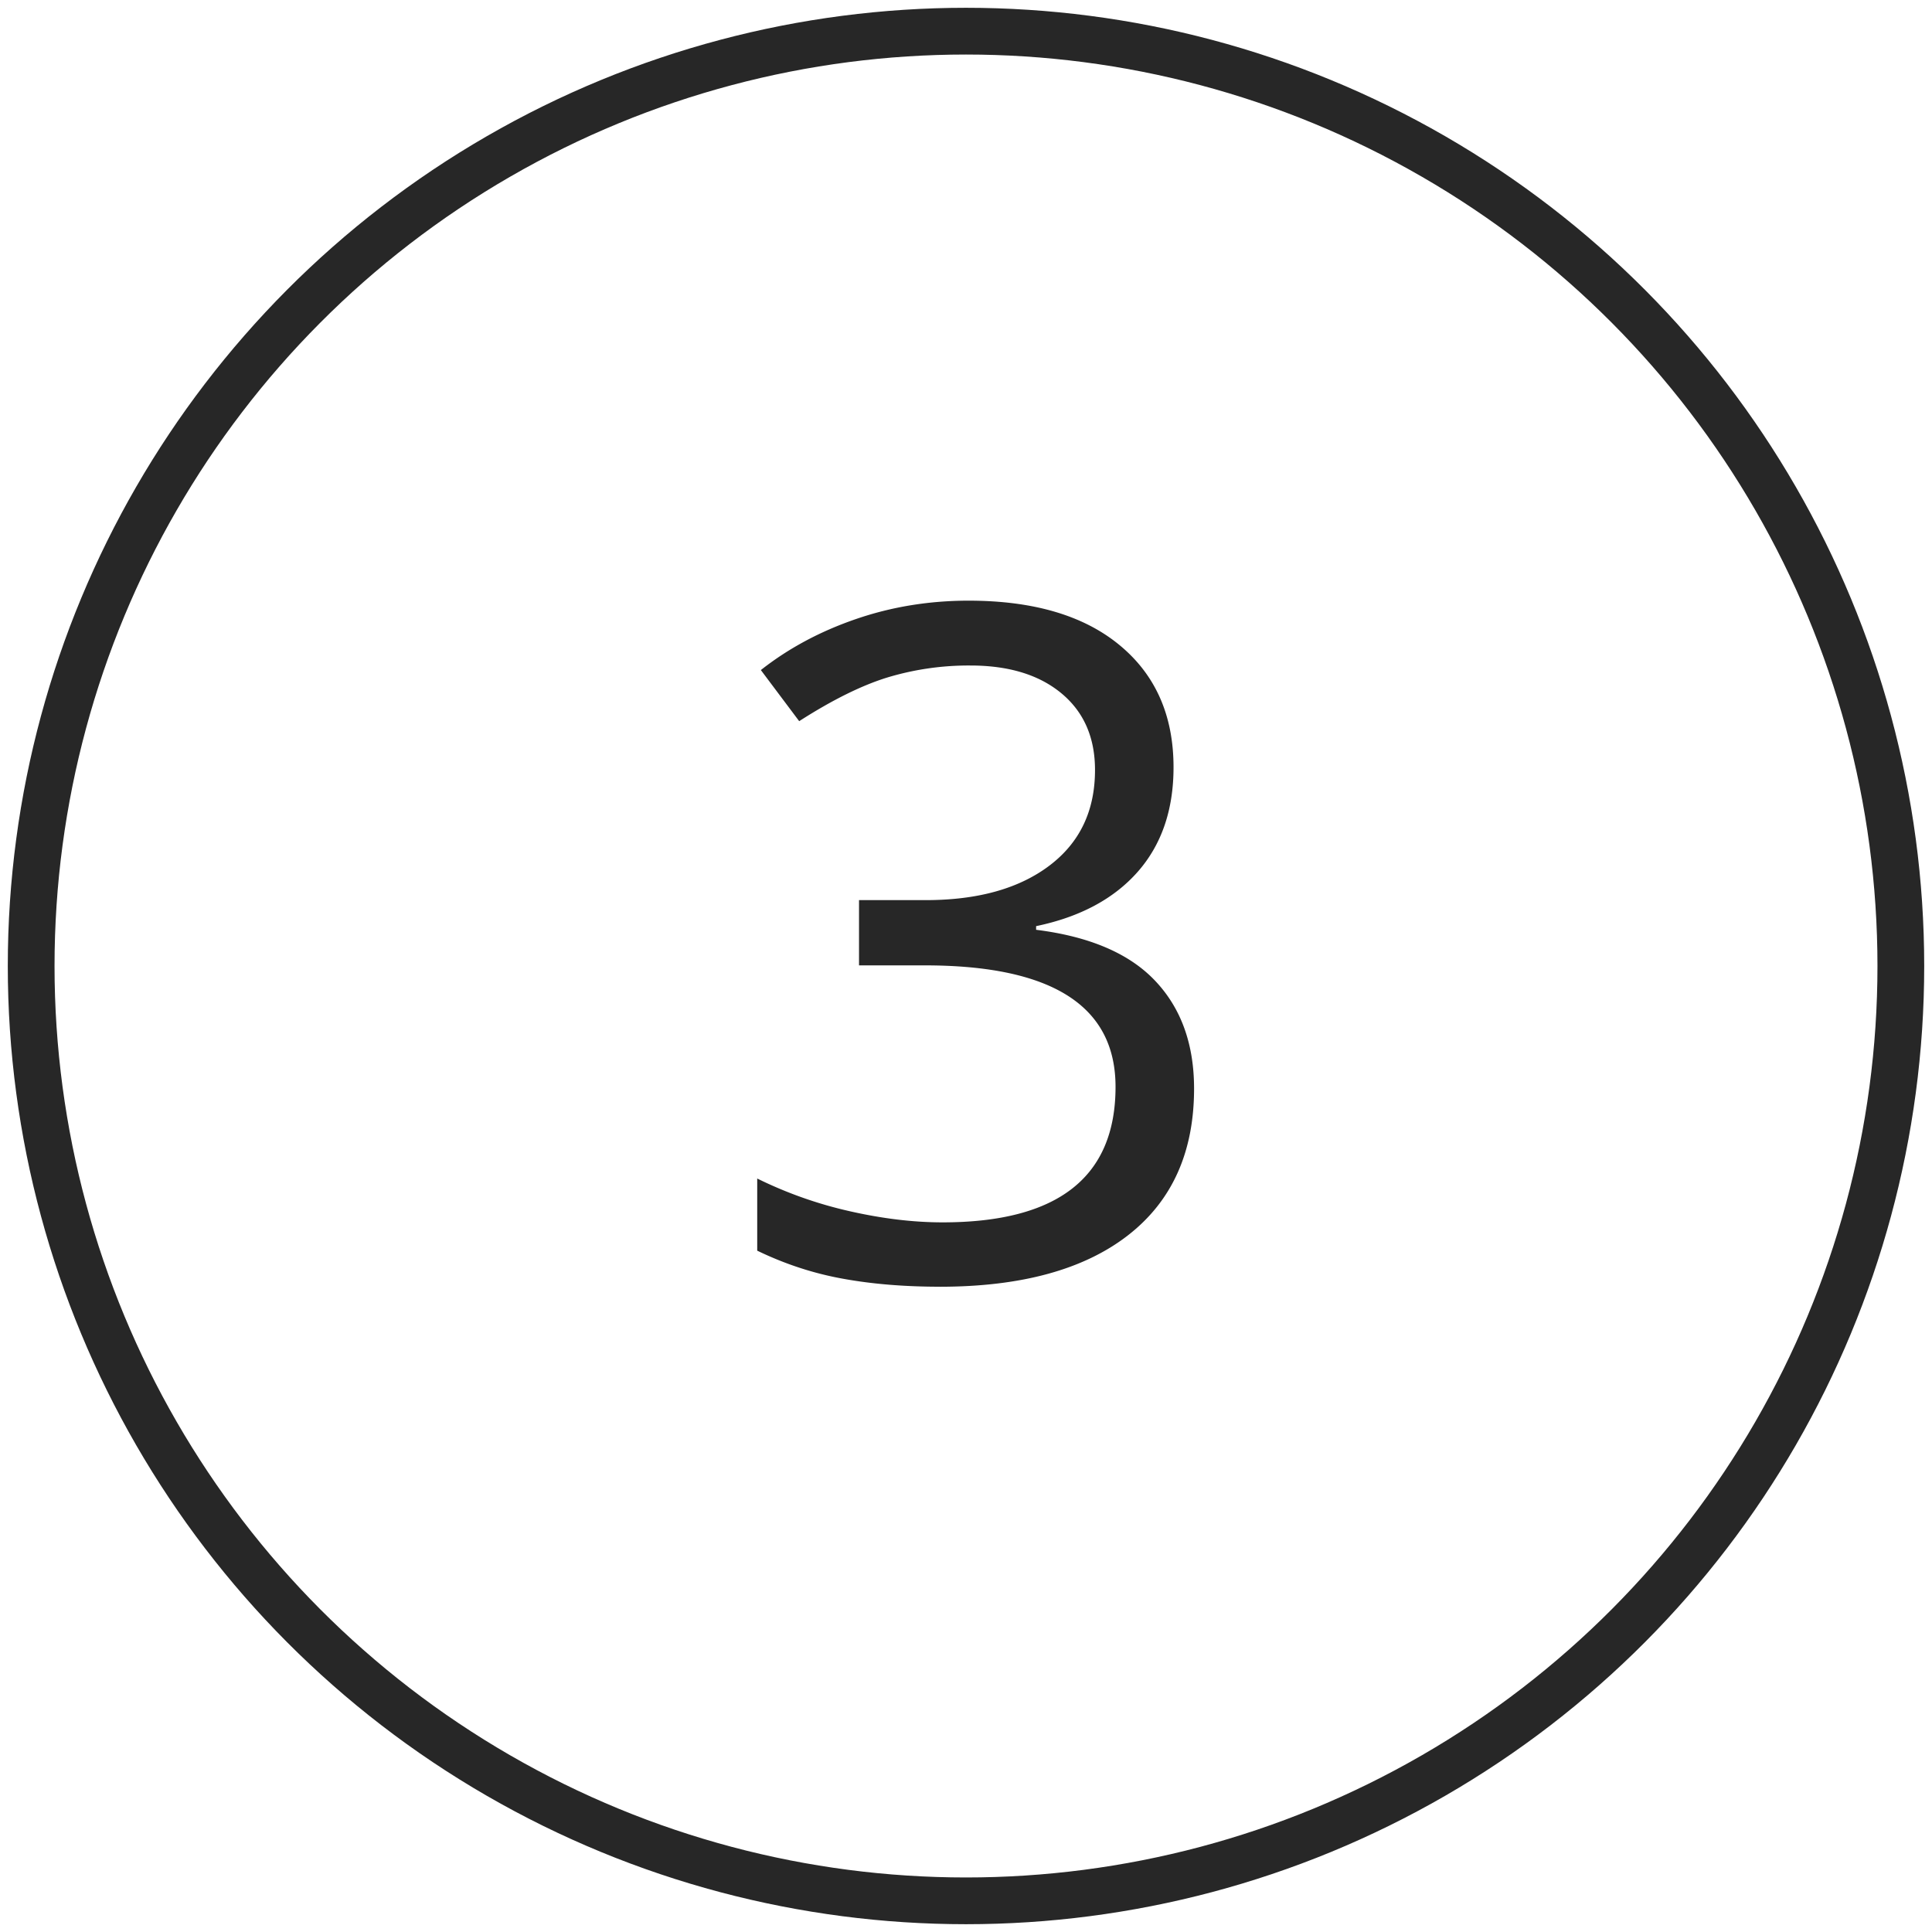
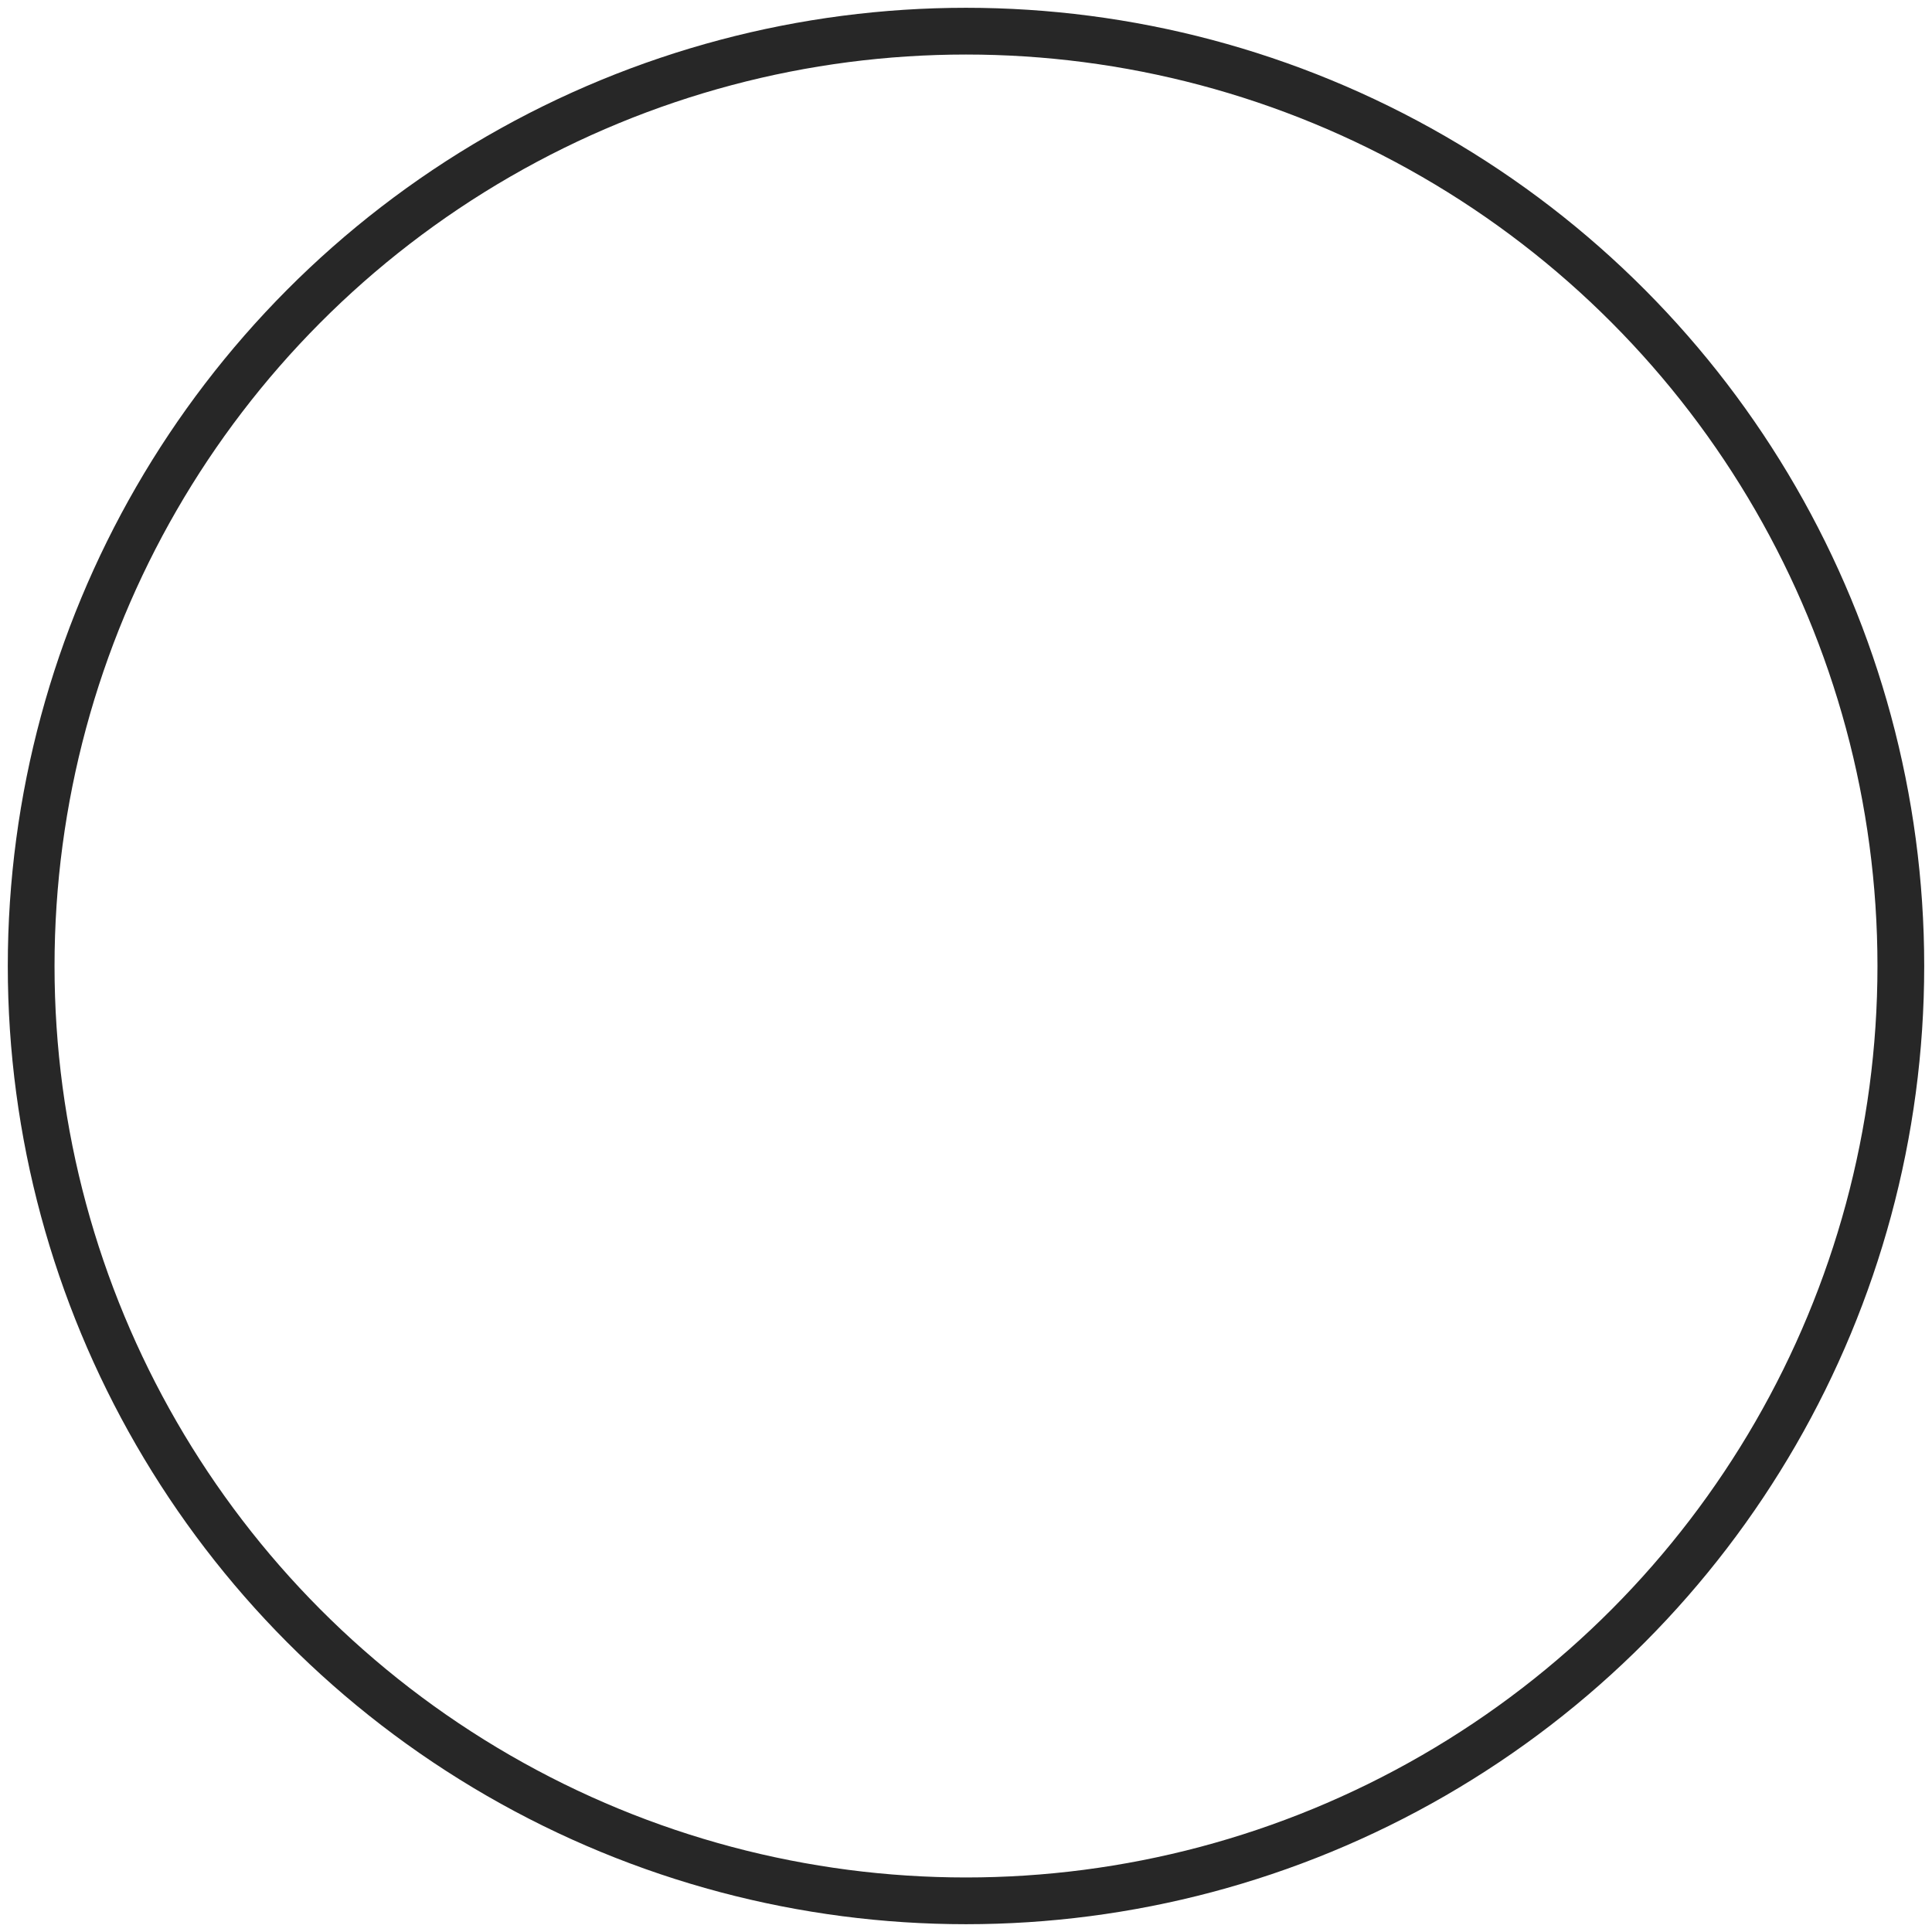
<svg xmlns="http://www.w3.org/2000/svg" width="62" height="62">
  <g transform="translate(1 1)" fill="none" fill-rule="evenodd">
    <circle stroke="#272727" stroke-width="1.5" cx="30" cy="30" r="30" />
-     <path d="M29.16 40.293c2.607 0 4.619-.55 6.035-1.648 1.416-1.099 2.124-2.668 2.124-4.71 0-1.425-.415-2.578-1.245-3.456-.83-.88-2.105-1.426-3.824-1.641v-.117c1.407-.293 2.493-.874 3.26-1.743.766-.87 1.15-1.988 1.15-3.355 0-1.66-.577-2.966-1.729-3.918-1.152-.953-2.768-1.429-4.848-1.429-1.27 0-2.479.198-3.626.594-1.147.395-2.16.94-3.04 1.633l1.23 1.64c1.065-.683 2.013-1.152 2.843-1.406a9.017 9.017 0 0 1 2.651-.38c1.23 0 2.205.297 2.922.893.718.596 1.077 1.416 1.077 2.46 0 1.31-.488 2.332-1.465 3.07-.976.737-2.3 1.106-3.97 1.106h-2.138v2.094h2.11c4.081 0 6.122 1.3 6.122 3.897 0 2.9-1.85 4.35-5.551 4.35-.938 0-1.932-.12-2.981-.358A13.355 13.355 0 0 1 23.3 36.82v2.315c.889.43 1.804.73 2.747.9.942.172 1.98.257 3.113.257Z" fill="#272727" fill-rule="nonzero" />
  </g>
</svg>